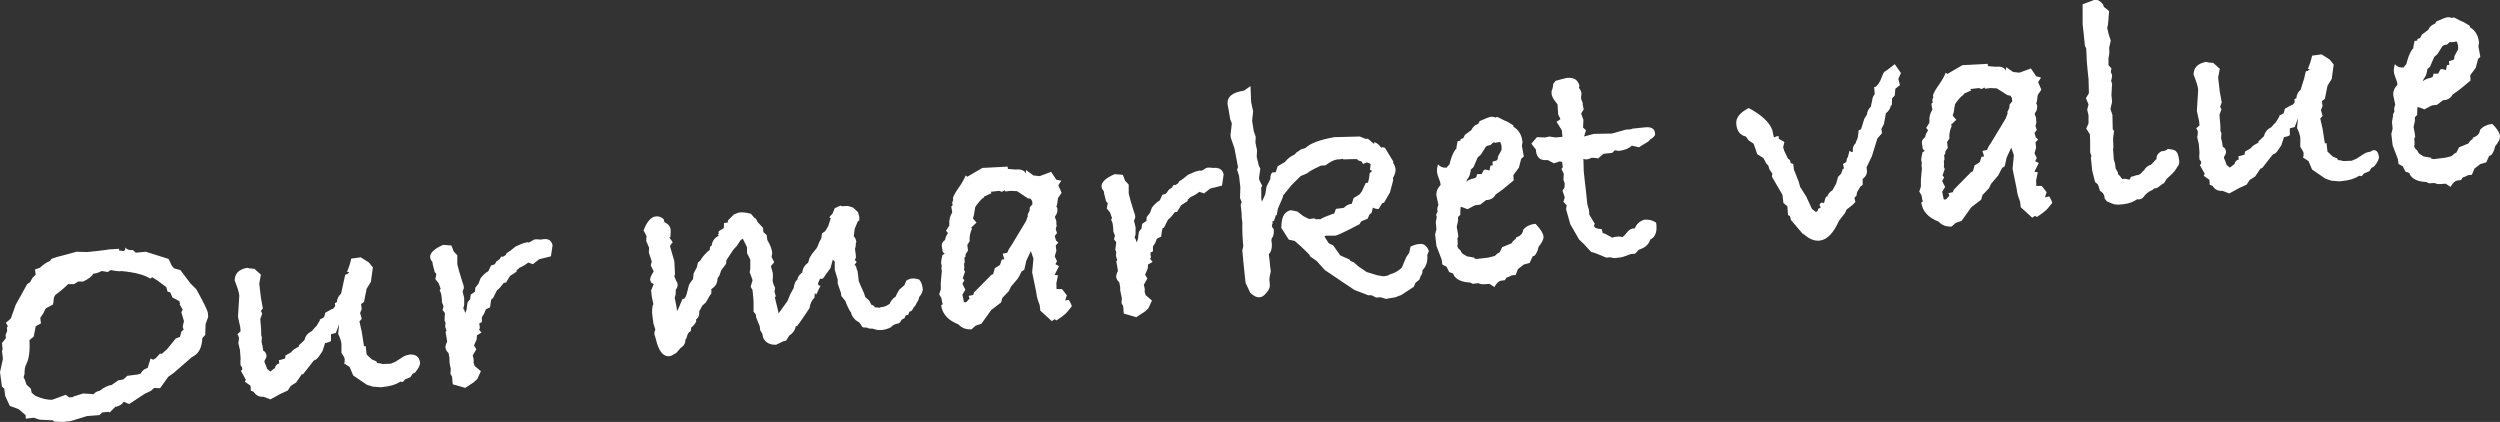
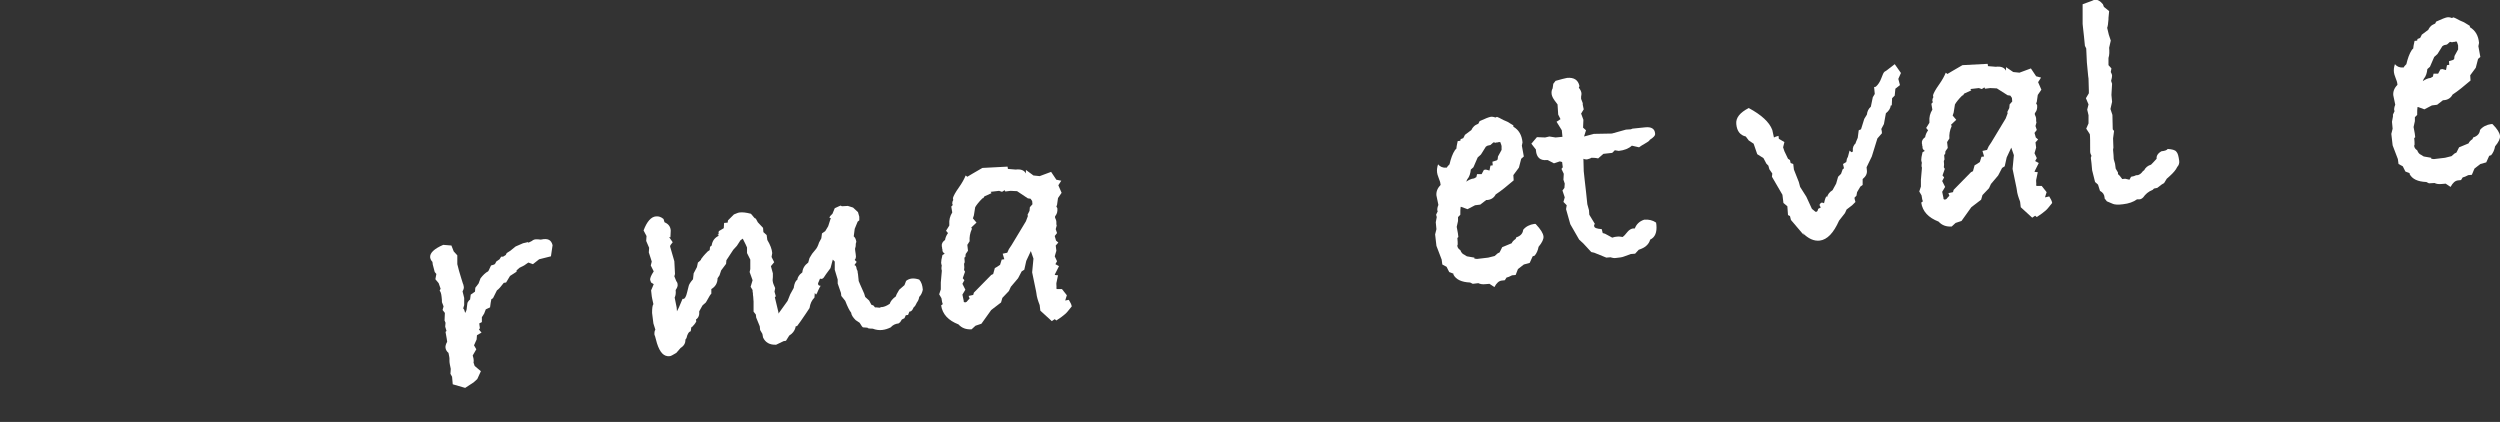
<svg xmlns="http://www.w3.org/2000/svg" version="1.1" id="レイヤー_1" x="0px" y="0px" viewBox="0 0 763.7 128.9" style="enable-background:new 0 0 763.7 128.9;" xml:space="preserve">
  <rect x="0" y="0" width="763.7" height="128.9" fill="#333333" stroke="none" />
  <style type="text/css">
	.st0{fill:#FFFFFF;}
</style>
  <g>
-     <path class="st0" d="M63.6,96.8L62.8,99l-0.1,3.3l-0.9,1c-0.1,2.7-1,4.5-2.5,5.4l-0.7,0.4l-5.5,4.8l-1.7,1.2l-2.5,3.5l-1.8-0.1   l-1,0.9l-1.9,0.9l-4.7,3.1c-0.4-0.1-1-0.3-1.7-0.7c-0.4,0.7-1.1,1.2-2.1,1.5l-0.4,0l-1.8,1.8l-0.4-0.2l-1.9,0.2l-0.8,0.8l-3.8,0.3   l-4.9,1.5l-0.6,0.1c-0.5,0-1,0.1-1.7,0.2l-2.8-0.1l-0.5-0.4l-4-0.2l-1.8-0.6l-2.4,0.3l-0.1-1.1l-2.1-1.8L3,124l-1.4-3l-0.3-2.3   l-0.7-0.6L0,113.7l0.9-4.1l-0.3-2.4l0.2-0.5l-0.2-1.9l1.2-1.5l-0.1-1l0.5-1.2l-0.1-1l0.3-0.5l-0.6-1l1.5-1.3l1.5-4.2l3.5-6.3   l0.9-0.6c0.2-0.4,0.4-0.8,0.8-1.4l0.9-0.9l-0.2-1.6l1.5-0.5c0.9-0.9,1.9-1.6,3.1-2.1l0.4-0.6c0.6-0.3,2.3-0.8,5.1-1.5l2.6-0.7   l3.2,0.1l1.9-0.2l2.7-0.3l0.6-0.1l0.3,0l0.5-0.1l0.6-0.1l3.2-0.2l-0.1,0.5l1.5,0.2c0.4-0.2,0.5-0.6,0.5-1.1   c0.4,0.6,1.2,0.9,2.3,0.8l0.9,0.8l3-0.3l7,2.2l1,2.1l0.7,0.8l1.9,0.5l3.1,4.1l1.8,1.8c2.2,4,3.4,6.4,3.5,7.2L63.6,96.8z M56.2,98.1   l-0.8-2.7l0.4-0.8l-0.9-1.6c0.1-0.1,0.1-0.3,0-0.6c0-0.2-0.1-0.4-0.3-0.5l-1.9-1L52,89.3l-0.8-0.2l-0.4-1.4l-2.7-2l-1.6-1l-0.6,0.4   c-1.7-1.1-4.6-1.9-8.8-2.3c-0.5,0.1-0.9,0.1-1,0l-0.5,0l-1.8-0.3l-0.9,0.6c-1-0.2-1.6-0.3-1.8-0.3c-0.1,0-0.3,0.1-0.7,0.3   c-0.4,0.2-0.8,0.3-1.1,0.4c-0.3,0-0.6,0.1-0.8,0.1c-0.4,0.8-1.4,1.6-3.1,2.4L23.9,86l-1.3,0.8l-1.8,0c-1.1,1.1-2.4,2.2-3.9,3.3   l-0.4,0.7l-0.3,2.2l-2.2,1.2l-0.3,0.5c-0.3,0.8-0.8,1.6-1.4,2.4l0.2,1.7l-1.3,0.7l-0.3,0.2l-0.6,3.1L9,103.9   c0.2,3.4-0.2,5.8-0.9,7.2c-0.5,0.8-0.6,1.8-0.6,3.1l-0.3,1.1l0.4,0.7l0.5,1.5l1.3,1.2l0.3,1.3l1.1,0.9c2,0.9,3.7,1.3,5.2,1.2   l4.1-1.5l1,0.8l1.2-0.1l0.2-0.2l2.9-0.9l3.2,0.2c0.5-0.6,1.1-0.9,1.8-1c1.4-1.1,2.7-1.7,3.7-1.8l2-1.4l1.6-0.3l1.2-1.1l3.1-0.4   c0.3-0.1,0.6-0.2,0.9-0.2l0.2-0.3c0.4-0.7,1-1.2,2-1.5l0.9-2.9l0.8,0.4l0.8-0.5l1.3-1.4l0.5,0.1l1.6-1.4l2.7-3.3l1.3-0.5l0.4-1.6   l0.7-0.6l-0.3-0.9L56.2,98.1z" />
-     <path class="st0" d="M128.3,110.7c0.1,0.8-0.4,1.8-1.5,3.1l-0.8,0.4l-0.6,1l-1.7,0.7c-0.3,0.5-0.6,0.8-0.9,0.8   c-0.1,0-0.1,0-0.2-0.1c-0.1,0-0.2,0-0.3,0c-1.4,0.9-3.1,1.4-5.2,1.6l-0.8,0.1l-2.5-0.2l-1.8-0.6l-4.1-2.8l-1.1-2.6l-1.7-1.1   c0.2-0.3,0.2-0.7,0.2-1.3c0-0.4-0.4-1-1-1.9l0-2.4l0-0.4c-0.1-0.8-0.4-1.8-1-3l0.3-3l-1,2.7l-1.5,0.4l0,2.1   c-0.5,0.3-1.1,0.5-1.8,0.6l-0.8,2.5l-1.1,1.6c-0.5,0.7-0.9,1-1.3,1.1l-0.3,0.2l-3.2,4.1l-0.4,0l-1.7,2.5l-1.7,1.1l-0.9,1.4l-2.2,1   l-3.1,1.7l-2.1-0.8c-1.3,0.1-2.3-0.4-3-1.5l-0.9-0.4c0-0.2,0-0.5,0-0.8c0-0.3-0.1-0.6-0.1-0.7l-1.7-1.2l0.3-0.6l-1.5-2.7l0.4-0.4   l0-0.2c0-0.1,0-0.3-0.1-0.6c-0.2-0.2-0.3-0.3-0.4-0.5c-0.1-0.7-0.1-1.4,0-2.1l-0.2-2.6l-0.5-2.1c0.1-0.6,0.2-1,0.2-1.4   c0-0.5-0.2-0.9-0.5-1.3l1-0.9l-0.1-1.2l-0.7-3.2l0.4-6.5c-0.1-1.1-0.6-2.6-1.4-4.6c0-2.1,1.2-3.4,3.8-3.9l0.8,0.2l1.4,0.1l2,1.8   l-0.5,2.7l0.5,4.3l0.6,3.3L79.7,95l0.4,0.8l-0.6,1.7l0.1,1l0,0.3c0,0.2,0.1,0.5,0.1,0.9c0.1,0.9,0.1,1.8,0.1,2.7L80,103l-0.1,1.5   l0.3,1.2l0.2,1.4c0.6,0.3,0.9,0.8,1,1.4c0.1,0.5-0.2,1.1-0.6,1.7l0,0.4c0.5,1.1,0.7,1.8,0.8,2.1l1,0.8c0.4-0.3,0.8-0.7,1.4-1.1   c0.1-0.7,0.6-1.2,1.3-1.4l-0.1-1c0.4,0,1-0.2,1.9-0.5l0.1-0.9l1.6-0.9l0.3-0.3c0.4-0.5,1.1-1,2.2-1.5l0-0.4l1.7-1.6   c0.3-1.3,1.1-2.2,2.2-2.7c0.7-0.8,1.1-1.3,1.4-1.5l1.1-1.8l0-0.3l0.4-0.2l0.9-0.5l0.4-1.4l2-1.1l0.4-0.1l0.6-0.8l-0.1-0.9l0.6-0.3   c0.1-1.1,0.5-1.9,1.3-2.6L105,86l0.4-1.8l0.2-0.4l0.4,0l0.7-0.6L106,83c0.6-1.3,1-2.6,1.3-4l2.9-0.4l2.5,1.6l1.2,1.5l-0.6,4.4   l-1.3,2.1l-0.8,4l-0.9,0.7l0.2,1.5l-0.5,1.2l0.5,1.8l-0.7,0.8l0.7,3.1l0.7,4.5l0.5-0.1l0.3,2.6l1.6,1.5l1.4,0.6l0.2,0.5   c0.5,0,1.1,0.1,1.7,0.3l2.5-0.1l1.4-0.6l2.5-1.6c0.5-0.3,1.2-0.5,1.9-0.6C127,108.2,128.1,109,128.3,110.7z" />
    <path class="st0" d="M168.8,74.9l-0.5,3.4l-3.6,0.9l-1.9,1.5l-1.4-0.5l-1.3,0.9l-1.4,0.7l-0.9,0.8l0,0.4l-2,1.3l-1.2,2l-0.7,0.1   c-0.9,1.2-1.6,2-2.1,2.3l-1.2,2.4l-0.5,0.3c-0.1,0.6-0.3,1.4-0.4,2.5l-1.3,0.6l-0.5,1.3l-0.7,1.1l0,1.5l-0.8,0.4l0.2,1.5l-0.3,0.3   c0.2,0.3,0.5,0.7,0.8,1l-1.4,0.8l-0.1,1.3l-0.8,1.8l0.7,1.2l-1.1,1.9c0.2,0.7,0.3,1.1,0.3,1.4c0,0.1,0,0.2,0,0.4   c0,0.2-0.1,0.4,0,0.5l0.3,0.9l1.9,1.6l-1.1,2.4l-1.1,1l-2.6,1.7l-3.8-1.1l-0.2-2.3l-0.5-0.9l0.1-1.5c-0.2-1-0.4-1.8-0.4-2.4   c0-0.2,0-0.5,0-0.8c0-0.3-0.1-0.6-0.1-0.7l-0.2-1c-0.5-0.4-0.8-0.9-0.9-1.5c-0.1-0.5,0.1-1.2,0.5-1.9c0-0.3-0.2-1.3-0.5-3l0.3-0.3   l-0.4-1.3l0.1-1.2l-0.3-0.7l0.1-2.3l-0.7-0.9l0.3-1.1l-0.5-1.3c0-0.4,0-0.9-0.1-1.6c-0.1-1-0.3-1.6-0.6-1.9l0.3-0.6l-0.6-1.7   l-1-1.2l0.3-1.6l-0.5-0.6l-0.6-2.3l-0.1-0.8c-0.4-0.4-0.6-0.8-0.7-1.4c-0.1-1.3,1.2-2.6,4-3.8l2.5,0.2l0.7,1.8l1.1,1.2l0,2.7   c0.3,1.3,0.7,2.7,1.2,4.3l0.5,1.6c0.1,0.1,0.2,0.5,0.3,1.1c0,0.4-0.1,0.8-0.4,1.3l0.5,2l0,2.2l-0.3,1l0.3,0.4l0.3,1   c0.3-0.5,0.5-1,0.5-1.6l0.2-1.5c0.2-0.4,0.4-0.7,0.8-1l0.2-1.5l1.3-0.9l0.1-1.2l1-1.3l0.6-1.6c0.8-1,1.5-1.7,2.3-2.1l0.2-0.3   l0.7-1.5l1-0.3l0.3-0.3l0.3-0.6l1-0.7l0.5-0.8l0.6,0l0.8-0.5l0.3-0.6l1.1-0.7l1.6-1.3l2.3-1c0.9-0.2,1.4-0.3,1.5-0.4l0,0.1   c-0.1,0-0.1,0-0.1,0.1l0.1,0c0.3,0,0.6-0.2,1.2-0.5c0.3-0.3,0.8-0.5,1.3-0.5c0.3,0,0.7,0,1.4,0.1C167.4,72.7,168.4,73.3,168.8,74.9   z" />
    <path class="st0" d="M281.9,88.5c-0.2,1-0.6,1.7-1.1,2.2c-0.1,0.8-0.4,1.3-0.7,1.7c-0.3,0.7-0.6,1.2-1,1.5l-0.3,0.6   c-0.2,0.4-0.6,0.7-1,0.7l-0.4,1l-0.7,0.1l-0.4,0.9l-0.8,0.4l-0.5,0.8l-0.5,0.4c-1,0.1-1.8,0.5-2.4,1.2c-0.8,0.4-1.7,0.7-2.6,0.8   c-0.9,0.1-1.9,0-2.9-0.4c-1.1,0-1.6-0.1-1.6-0.3l-1.4-0.1l-0.3-0.3l-0.7-1.1l-1.2-0.8c-0.8-0.8-1.3-1.5-1.4-2.3   c-0.5-0.6-1.1-1.8-1.8-3.6l-1.2-1.5l-0.1-0.9l-1-2.9l0-1.2l-0.9-3l0-2.5l-0.6-0.6l-0.7,2.6c-1.1,1.5-1.8,2.4-2,2.8   c-0.2,0.3-0.5,0.5-0.8,0.5c-0.1,0-0.2,0-0.4-0.1l-0.5,1.2c-0.1,0.1-0.1,0.2-0.1,0.4c0,0.4,0.3,0.6,0.8,0.6   c-0.1,0.1-0.4,0.6-0.8,1.5c-0.2,0.6-0.4,0.9-0.6,1.2l-0.4-0.5l-0.1,1.4c-0.8,0.8-1.3,1.8-1.5,3.2c-0.6,0.9-1.5,2.3-2.7,4l-1.1,1.5   c-0.3,0-0.5,0.1-0.5,0.3l0,0.2c-0.3,1-0.9,1.8-1.9,2.4l-1,1.6l-0.7,0.1l-2.3,1.1c-2,0.1-3.3-0.7-4-2.2l-0.2-1.1l-0.7-1.2l-0.1-1.1   L231,97l-0.1-0.9l-0.7-0.9l0-3.1c0-0.3-0.1-0.8-0.1-1.4c-0.1-0.5-0.1-0.9-0.1-1.1l-0.1-0.6l0-0.4l-0.6-1l0.6-2   c-0.2-0.5-0.5-1.4-0.9-2.5l0.2-0.9l0-2.9l-1-2l0-1.7l-0.4-0.9c-0.1-0.2-0.4-0.8-0.9-1.8l-0.7,0.5l-1.1,1.7l-1.1,1.2l-2.1,3.2   l-0.1,1.1l-1.5,2l-0.5,1.5l-0.6,0.9c0,1.5-0.7,2.6-1.9,3.3l0,1.4c-0.4,0.4-0.7,1-1.1,1.7c-0.4,0.7-0.6,1.1-0.8,1.2   c-0.2,0.1-0.4,0.4-0.8,0.7l-1,1.8c0.1,1.1-0.2,2-1,2.5l0.1,0.6c-0.3,0.6-0.8,1.2-1.4,1.8l-0.1-0.2l-0.2,1.4c-0.5,0.1-1,0.7-1.3,2.1   l-0.3,0.4c0,1.1-0.4,1.9-1.5,2.6l-1.3,1.5c-1,0.6-1.7,1-2,1c-1.8,0.2-3-1.1-3.9-3.9l-0.6-2.2c-0.1-0.1-0.1-0.3-0.2-0.6   c0-0.5,0-0.9,0.3-1.4l-0.6-1.9l-0.2-1.6l-0.2-1.6c0-1.4,0.1-2.3,0.4-2.7c-0.3-1.4-0.5-2.2-0.5-2.4l-0.2-1.8   c0.2-0.5,0.5-1.1,0.8-1.9l-0.8-0.5c-0.2-0.5-0.3-0.8-0.3-0.9c0-0.5,0.3-1.3,1.1-2.5l-0.9-1.8l0.3-1.2l-0.9-2.8l0.1-1.4l-0.9-2.1   l0.1-1.5l-0.9-1.7c1-2.7,2.3-4.2,3.8-4.3c0.8-0.1,1.6,0.2,2.3,0.8l0.3,1c1.2,0.5,1.8,1.3,1.9,2.5c0-0.2,0,0.5-0.1,2.1l-0.4-0.1   l1.1,1.6l-0.7,0.9l-0.1,0.4l1.3,4.5l0.2,3.9l-0.2,0.7l0.6,1.5c0.2,0.2,0.4,0.6,0.4,1c0.1,0.5-0.2,1.1-0.6,1.7   c0.1,0.9,0,1.7-0.3,2.3l0.6,3l0.1,1.2l0.1-0.2l0.5-1l1.1-2.6l0.3,0c0.4,0,0.8-0.7,1.1-2l0.5-2c0.1-0.4,0.5-1.1,1.3-2l0.2-1.8l1-1.9   l0.3-1.4c0.3-0.2,0.6-0.5,0.9-0.8l0.1-0.3c0.2-0.3,0.8-1.1,2-2.3l0.6-0.4l0.1-1l0.5-0.4c0.2-1.4,0.9-2.4,2.2-3l-0.4-0.3l0.4-0.2   c-0.1-0.1-0.1-0.2-0.1-0.3c0-0.1,0-0.3,0.1-0.6l1.5-0.9l0.1-1.6l1.1-0.1c0-0.1,0-0.3,0.1-0.7l1.8-1.8c0.9-0.4,1.5-0.6,1.8-0.6   c0.8-0.1,1.9,0,3.4,0.4l1.1,1.3l0.4,0.2l0.6,1.1l1.6,1.7l0.1,1.3l1,0.9l0.2,1.5c0.9,1.5,1.4,2.8,1.5,4l-0.2,1.2l0.8,1.6l-1,1.2   l0.6,2.2l0,0.6l0,0.5c-0.1,0.7-0.1,1.2,0,1.5c0,0.3,0.3,1,0.7,1.9l-0.2,1.1l0.4,1.4l-0.3,0.3c0.2,0.9,0.6,2.5,1.1,4.6l0,0.4   l2.8-3.9l0.8-2c0.2-0.4,0.6-1.1,1.1-2l0-0.2c0.2-1.1,0.5-1.9,1.1-2.3c0-0.4,0.2-0.9,0.8-1.6l0.7-0.6c0.1-1.2,0.7-2.2,1.8-3l0.4-1.4   l0.8-1.3l0.9-1.1c0.5-0.5,0.9-1.3,1.2-2.3l0.7-1.3l0.2-1.5l1-0.7l0.9-1.5l0.8-2.5c-0.3,0-0.4,0-0.4-0.2l0.2-0.4l0.7-0.7l0.7-1.7   c1.1-0.5,1.7-0.8,1.8-0.8l0.4,0.2l1.8-0.1l1.6,0.5l1.5,1.4l0.4,1.4l0,1.1l-0.5,0.4l-0.9,2.2l-0.3,2.3c0.4,0.3,0.7,0.9,0.8,1.7   c-0.2,0.4-0.2,0.8-0.2,1.3l-0.2,0.8c0,0.3,0.1,0.9,0.2,1.6c0.1,0.6,0.1,1,0,1.3l-0.3,0.5l0.6,0.6l-0.7,1c0.4,0,0.6,0.4,0.7,1.2   c0.2,0.4,0.3,0.6,0.3,0.8c0,0.2,0,0.4,0.1,0.7c0.1,0.7,0.1,1.3,0.2,1.9l0,0.2c0,0.1,0.6,1.4,1.7,3.9l0.3,1l1.2,1.1l0.7,1.3l0.6,0.2   l0.5,0.6l0.5,0l0.9,0.1l0.5-0.2l0.3,0c0.7-0.1,1.4-0.4,2.3-1c0.2-0.7,0.8-1.5,1.9-2.3c0-0.3,0.4-1,1-2l1.6-1.4l0.5-1.3   c0.5-0.4,1-0.6,1.6-0.7c0.7-0.1,1.5,0,2.4,0.3C281.5,86.2,281.8,87.2,281.9,88.5z" />
    <path class="st0" d="M324.2,55.2l-0.9,1.4l1,2.3l-1.1,1.6l-0.3,2.1l-0.2,0.5l0.3,0.5c0.1,0.9-0.1,1.7-0.5,2.2l-0.2,0.3l0,0.4   c0.2,0.4,0.4,0.9,0.4,1.3c0,0.3,0,0.6,0,0.7l0.1,0.4l-0.3,1.1l0.4,1.2l-0.7,0.9l0.4,1.4l0.7,0.6l-0.8,0.9l0.2,1.6l-0.5,1.7l0.7,1.5   l-0.5,0.9l1.1,0.6l-1.2,2.4l-0.1,0.3l1,0.1l-0.5,2.4l0,0.4c0,0.5,0.1,0.8,0,1.1l0.1,0.3l1.6,0l1.5,1.9l-0.5,1.6l1.1-0.2   c0.5,0.8,0.8,1.4,0.9,2l-1.3,1.6c-0.4,0.5-1,1-1.8,1.6l-1.6,1.1l-0.5-0.4l-0.9,0.6l-3.5-3.2l-0.2-1.7c-0.5-1.3-0.9-2.5-1-3.6   l-0.1-0.6l-1.2-5.8l0.4-4.2l-0.8-2.3l-1.4,3l-0.6,2.7l-0.8,0.5L311,85l-2.2,2.6l-0.6,1.3l-2,2.1l-0.4,1.4l-3,2.3l-3,4.2l-1.8,0.6   l-1.2,1.1c-1.7,0.1-3-0.4-4-1.5c-3.1-1.2-4.9-3.1-5.3-5.8l0.5-0.4l-0.2-0.6l-0.2-1.2l-0.7-1.2l0.5-1.5l0-2.1l0.3-3.4   c0-0.1,0-0.2,0-0.4c-0.1-0.1-0.1-0.3-0.1-0.4c0-0.3,0-0.6,0.1-1c-0.1-0.1-0.1-0.4-0.2-0.8c0-0.5,0.1-1.2,0.4-2.4l0.7-0.4   c-0.4-0.3-0.7-0.6-0.7-1c0-0.3,0-0.5-0.1-0.6c0-0.2,0-0.4-0.1-0.7c-0.1-0.8,0.3-1.4,1-1.9c0.1-0.7,0.4-1.4,0.9-2.1l-0.6-0.7l1-1.6   l0-0.4c-0.1-1.3,0.2-2.5,0.9-3.6l-0.3-1.8l0.4-0.4c0-0.1,0-0.2,0-0.3c-0.1-0.1-0.1-0.2-0.1-0.3c0-0.4,0.1-0.7,0.3-1l-0.1-0.6   c0.2-0.7,0.8-1.8,1.8-3.2c1-1.4,1.7-2.7,2.1-3.7l0.5,0.4l1-0.6l0.5-0.3l3.1-1.8l7.7-0.4l0.1,0.7l2.4,0.2c1.5-0.2,2.6,0.2,3.1,1.2   c0-0.2,0-0.4,0-0.7c0-0.2,0-0.3,0-0.4l2.3,1.7l1.9,0.2l3.5-1.3l1.6,2.4L324.2,55.2z M315.3,61.4l-0.5-0.7l-0.8-0.1l-3.3-2.2l-2-0.1   l-1.6,0.2l-0.2-0.4l-0.8,0.5l-0.9-0.3l-2.6,0.3l0.3,0.4l-2.2,1l-0.3,0.5l-0.3,0.1c-1.1,1.1-1.8,2-2.2,2.7l-0.4,2.5l-0.3,0.9   l1.1,1.3l-1.6,1.5l0.2,0.4c-0.6,1.3-0.8,2.6-0.7,3.8l-0.7,1.1l0.2,1.8l-0.7,1l-0.1,0.9l-0.3,0.2l0.1,1.4l-0.2,0.5   c0.1,0.8,0.1,1.4,0,1.9l0.3,0.5l-0.7,2l0.5,0.6l-0.6,1.1l0.9,1.8l-0.9,1.5l0.4,1.9l0,0.3l0.4,0.2l0.5-0.2c0.3-0.4,0.6-0.7,0.9-1   l-0.3-0.8l1.4-0.3l0.2-0.7l5.3-5.4l0.6-0.3l0.5-1.8c0.4-0.2,0.9-0.5,1.6-1l0.5-1.6l0.8-0.1l-0.5-1.7l1.4-0.3   c0.1-0.3,0.3-0.6,0.5-1.1c0.3-0.4,0.5-0.8,0.8-1.2l4.4-7.3l0.6-1.6l-0.1-0.4l0.6-1.2l0.1-1.1l0.8-0.9L315.3,61.4z" />
-     <path class="st0" d="M373.8,53.3l-0.5,3.4l-3.6,0.9l-1.9,1.5l-1.4-0.5l-1.3,0.9l-1.4,0.7l-0.9,0.8l0,0.4l-2,1.3l-1.2,2l-0.7,0.1   c-0.9,1.2-1.6,2-2.1,2.3l-1.2,2.4l-0.5,0.3c-0.1,0.6-0.3,1.4-0.4,2.5l-1.3,0.6l-0.5,1.3l-0.7,1.1l0,1.5l-0.8,0.4l0.2,1.5l-0.3,0.3   c0.2,0.3,0.5,0.7,0.8,1l-1.4,0.8l-0.1,1.3l-0.8,1.8l0.7,1.2l-1.1,1.9c0.2,0.7,0.3,1.1,0.3,1.4c0,0.1,0,0.2,0,0.4   c0,0.2-0.1,0.4,0,0.5l0.3,0.9l1.9,1.6l-1.1,2.4l-1.1,1l-2.6,1.7l-3.8-1.1l-0.2-2.3l-0.5-0.9l0.1-1.5c-0.2-1-0.4-1.8-0.5-2.4   c0-0.2,0-0.5,0-0.8c0-0.3-0.1-0.6-0.1-0.7l-0.2-1c-0.5-0.4-0.8-0.9-0.9-1.5c-0.1-0.5,0.1-1.2,0.5-1.9c0-0.3-0.2-1.3-0.5-3l0.3-0.3   l-0.4-1.3l0.1-1.2l-0.3-0.7L341,74l-0.7-0.9l0.3-1.1l-0.5-1.3c0-0.4,0-0.9-0.1-1.6c-0.1-1-0.3-1.6-0.6-1.9l0.3-0.6l-0.6-1.7l-1-1.2   l0.3-1.6l-0.5-0.6l-0.6-2.3l-0.1-0.8c-0.4-0.4-0.6-0.8-0.7-1.4c-0.1-1.3,1.2-2.6,4-3.8l2.5,0.2l0.7,1.8l1.1,1.2l0,2.7   c0.3,1.3,0.7,2.7,1.2,4.3l0.5,1.6c0.1,0.1,0.2,0.5,0.3,1.1c0,0.4-0.1,0.8-0.4,1.3l0.5,2l0,2.2l-0.3,1l0.3,0.4l0.3,1   c0.3-0.5,0.5-1,0.5-1.6l0.2-1.5c0.2-0.4,0.4-0.7,0.8-1l0.2-1.5l1.3-0.9l0.1-1.2l1-1.3l0.6-1.6c0.8-1,1.5-1.7,2.3-2.1l0.2-0.3   l0.7-1.5l1-0.3l0.3-0.3L357,58l1-0.7l0.5-0.8l0.6,0l0.8-0.5l0.3-0.6l1.1-0.7l1.6-1.3l2.3-1c0.9-0.2,1.4-0.3,1.5-0.4l0,0.1   c-0.1,0-0.1,0-0.1,0.1l0.1,0c0.3,0,0.6-0.2,1.2-0.5c0.3-0.3,0.8-0.5,1.3-0.5c0.3,0,0.7,0,1.4,0.1C372.4,51.1,373.5,51.8,373.8,53.3   z" />
-     <path class="st0" d="M436.5,76.7l-0.5,1.2c0.2,1.9-0.3,3.5-1.5,4.7c0.1,0.7-0.1,1.2-0.5,1.7l-0.4,1.1l-1.2,1l-0.5,1.2l-3.8,2.5   l-1.8,0.7l-2.9,0.5l-1.7-0.5l-1.3,0.1l-1.4-0.7l-1,0l-4.2-1.6l-3.9-2.6c-1.2-0.8-2.9-2-5.2-3.5l-2.5-2.8l-1.9-1.3l-0.4-0.7l-1-1   c-1-1-2.1-2-3.4-3.1l-1.8-0.4l-2.3-3.6l0.1-1.5c0.2-2.2,1.1-3.5,2.8-3.9l2,0.4l1.8,1.4l1.8,0.9l1.6-0.2L402,67c0.5-0.1,1-0.1,1.3,0   c0.6-0.4,1.7-0.9,3.4-1.5l0.9-0.3l0.5-1.4l2.4-0.3c0.7-0.7,1.4-1.1,2.2-1.2l0.2,0c0.2-0.5,0.4-1.1,0.6-1.8l1.8-1.1l0.7-0.9l1.2-2.6   l0.7-0.1c0.2-0.7,0.4-1.6,0.5-2.9l0.8-0.7l-0.7-0.3l0.2-1.7c-0.2-0.3-0.5-0.4-1.2-0.6l-1.1,0.5l-0.5-0.8l-1-0.3l-0.3-0.4   c-1,0-2.5,0-4.3,0.1l0-0.2l-0.6,0.1c-0.5,0.1-0.9,0.1-1.2,0.1c-0.9,0.1-2.1,0.7-3.6,1.8l-1.4,0.1c-2.4,1.1-3.8,1.9-4.1,2.3   l-2.1,0.9l-2.8,2.8l-2.6,3.2l0,0.4l-1.5,3.5l-0.4,2l-0.4,0.2l0,0.4c-0.2,0.4-0.3,0.8-0.4,1.1l-0.6,0.4l0.2,0.3l-0.2,0.5   c-0.1,0.1-0.1,0.3,0,0.5c0,0.3,0.2,0.6,0.5,0.9c0.1,1.4-0.1,2.3-0.6,2.8c-0.1,0.3-0.1,0.6-0.1,0.8c0,0.2,0,0.4,0.1,0.5   c0.1,1.1,0,2.1-0.4,2.9c-0.3,0.4-0.5,0.6-0.5,0.8l0.2,1.5l0.2,2l0.2,1.6c-0.3,1.2-0.5,2.2-0.4,3c0.1,0.7,0.1,1,0.1,1.1   c0.1,0.7-0.2,1.5-1,2.4c-0.7,0.9-1.4,1.4-2.1,1.4c-0.9,0.1-1.9-0.4-2.9-1.4l-1.4-3l-0.2-1.8l-0.4-3.9l-0.1-1l-0.3-3.2l0.3-1.3   l-0.1-1.1c-0.1-1.3-0.2-2.7-0.2-4c0-1.4,0-2.1,0-2.2l-0.2-1.7l0-0.9l-0.3-2.8l0.3-0.8l-0.5-1.2l0.1-3.3l-0.4-3.5l-0.6-1.9l0.3-0.8   l-0.1-0.4l-1-5.3l-1.1-3.2l-0.1-0.9l0.4-3.5l-0.5-1.3l-0.4-2.4c-0.3-1.6-0.4-2.3-0.4-2.1c-0.2-2.3,1.4-3.7,5-4.2l2-1.4l0.2,4.9   l0.6,2.8l-0.3,2.9l0.5,3.2l0.6,1.7l-0.1,1.7l0.5,2.4l-0.1,2l0.5,2.1l0.1,0.5l0.5,1l-0.4,2.9l0.1,0.6l0.9,1.8   c-0.3,0.2-0.4,0.7-0.3,1.5l0,2.4l0.2,0.9l1-2.2l0.4-2.4l1.2-2.4c-0.1-0.7,0.1-1.3,0.5-1.9l1.1-0.1l0.6-1.8l2.2-1.3   c0.8-1,1.8-1.8,3-2.3l0.5-0.6l1.5-1l1.3-0.4c1.3-1.3,4.2-2.5,8.8-3.3l7.8-0.2l1.7,0.7l0.8,0l1.9,1.6l0-0.6c0.9,0.3,1.6,0.9,2.1,1.7   c0.3-0.1,0.5-0.1,0.4-0.1c0.3,0,0.5,0,0.8,0.2l2.5,4.1l0,0.5c0.4,0.6,0.6,1.2,0.7,1.7c0.1,0.9-0.2,1.9-0.8,2.9l0.1,0.6l-1,3.8   l-1.8,3.1l-0.6,0.2l-1,1.7c-0.7,0.1-1.3-0.1-1.8-0.4L419,65l-0.7,0.6l-0.5,1.2l-1.7,0.7c-0.3,0.1-0.5,0.4-0.8,1   c-4.4,2.3-6.8,3.4-7.4,3.5c-0.2,0-0.6,0-1.2,0c-0.6,0-1.1,0-1.5,0c-0.3,0-0.5,0.1-0.6,0.2c0.1,0.2,0.5,0.9,1.3,2.1l1.4,0.7l2.1,3   l2.9,1.3l0.2,0.4l1,0.4l1.5,1.3l2.5,1.7l3.3,1l1.8,0.3l1.3-0.2l0.7-0.4c1.3-0.3,2.5-1,3.6-2l1.4-3.3l0.9-1.3l0.4-1.9   c1-0.4,1.7-0.7,2.3-0.7C434.8,74.2,435.9,75,436.5,76.7z" />
    <path class="st0" d="M471.5,72.2c0.1,0.8-0.4,1.9-1.5,3.2c-0.2,1.1-0.6,2-1.2,2.7l-0.6,0.2l-0.9,2l-1.8,0.5l-1.8,1.4L463,84   l-1.1,0.1c-0.7,0.4-1.3,0.6-1.7,0.7l-0.5,0.8c-0.2,0-0.5,0.1-0.9,0.1c-0.9,0.1-1.6,0.7-2.3,2l-1.5-1c-0.3,0-0.7,0.1-1.2,0.1   c-0.9,0.1-1.6,0-2.2-0.3l-1.7,0.2l-0.8-0.4c-2.6-0.1-4.3-0.9-5.1-2.4l0-0.3l-1.3-0.5l-0.8-1.6l-1.3-0.7l-0.2-1.5l-1.6-4.2l-0.4-3.5   l0.4-1.6l-0.2-2.1l0.3-1.6l-0.2-0.7l0.6-1.3l-0.2,0.2c-0.1-0.6,0-1.2,0.3-1.9l-0.1-0.5l-0.5-2.4c-0.1-1.1,0.3-2.2,1.2-3.1   c0.1-0.1,0.1-0.3,0-0.6c0-0.3-0.2-0.8-0.5-1.6c-0.3-0.8-0.5-1.4-0.5-1.7c-0.1-0.8,0-1.6,0.3-2.5c0.6,0.7,1.4,1.1,2.4,1l0.3,0   c0.1-0.3,0.4-0.6,0.8-1c0.4-1.7,0.9-3.2,1.7-4.4l0.4-0.4c0-0.3,0.1-1,0.4-2.3l0.8-0.1l0.1-0.5l0.8-0.3c0.3-0.6,0.5-0.9,0.5-1   c0.1-0.1,0.8-0.6,2-1.5c0.2-0.5,0.6-1,1.1-1.4c0.3-0.2,0.6-0.3,1-0.5L452,37c1.7-0.8,2.8-1.2,3.3-1.3c0.5-0.1,1,0,1.5,0.2l0.5-0.2   l0.7,0.3c0.9,0.5,1.7,0.9,2.5,1.2l1.8,1.1l0,0.4c1.7,1,2.6,2.6,2.8,4.8l-0.2,1l0.6,3.3l-0.8,0.7l-0.7,2.7l-1.7,2.3l0.1,1.6   c-2,1.7-3.8,3.2-5.5,4.3c-0.5,1-1.4,1.6-2.6,1.7l-0.3,0l-1.8,1.4l-1.6,0.2l-2.3,1.2l-1.9-0.7l-0.2,0c-0.1,0.5-0.1,1.4-0.1,2.4   l-0.7,0.7l0,1.2l-0.4,1.8c0.3,1.6,0.5,2.6,0.5,3.1l-0.3,0.3c0.1,0.9,0.1,1.5,0.1,1.9c0,0.1,0,0.2-0.1,0.3c0,0.1,0,0.2,0,0.3   c0.1,0.5,0.4,0.9,0.9,1.2c0.3,0.8,0.7,1.2,1.2,1.4l0.8,0.5l2.3,0.4l0,0.3l0.8,0.1l3.4-0.4l2-0.5l0.9-0.8l0.6-0.3l0.8-1.6l0.5-0.2   l2.4-1c0.2-0.5,0.6-0.9,1.2-1.3l0.2-0.5c1.3-0.4,2-1.2,2.1-2.3c0.8-1,2-1.6,3.4-1.8l0.4,0C470.7,70.1,471.4,71.3,471.5,72.2z    M458.7,44.6c0-0.2-0.2-0.6-0.4-1.2l-0.5,0l-0.2,0.1c-0.1,0-0.2,0-0.4,0c-0.1,0.1-0.3,0.1-0.4,0.1c-0.1,0-0.2,0-0.3-0.1   c-0.1,0-0.2,0-0.3,0l-0.9,0.8l-0.9,0.2l-0.5,0.3l-1.5,2.4l-1,0.9l-1.3,3l-0.8,0.7c-0.1,1.1-0.4,2.2-1.1,3l-0.3,0.7   c0.7-0.5,1.5-0.9,2.4-1l0.7-0.4l0.2-0.9l1.4,0l0.7-1.3l0.6-0.1l1.1,0.3l0.3-1.5l0.7-0.1l-0.1-1.1l1.3-0.4l0.3-0.3l0.1-0.9l1.1-2   C458.7,45.5,458.7,45,458.7,44.6z" />
    <path class="st0" d="M505.6,40.8c0.1,0.6-0.5,1.2-1.6,1.9c-0.2,0.4-0.7,0.7-1.4,1.1c-0.9,0.5-1.5,0.9-1.9,1.2l-2.2-0.5   c-1,0.9-2.3,1.4-4,1.6l-1.2-0.2l-0.8,0.8l-2.7,0.3l-1.6,1.4c-0.8-0.2-1.5-0.2-2.1-0.2c-0.2,0.2-0.6,0.3-1.3,0.5   c-0.3,0-0.7,0-1.1-0.2l0.1,3.8l0.3,2.8l0.4,3.5l0.4,3.8l0.5,1.8l0.1,1.4l1.7,2.8c-0.2,0.2-0.3,0.5-0.2,0.7c0,0.5,0.8,0.8,2.3,0.9   l0.3,1.2l0.7,0.2l1.3,0.7l0.9,0.5c0.6-0.2,1.1-0.3,1.4-0.3c0.6-0.1,1.2,0,1.8,0.1c0.3-0.2,0.8-0.7,1.5-1.6c0.5-0.6,1.1-0.9,1.6-1   c0.1,0,0.2,0,0.3,0c0.1,0,0.2,0,0.3,0c0.5-1.3,1.4-2.2,2.9-2.7c1.4-0.1,2.6,0.2,3.6,0.9l0.1,0.7c0.2,2.3-0.4,3.8-1.9,4.5   c-0.4,1.5-1.6,2.5-3.5,3.1l-1.1,1.2l-1.3,0.1l-2.2,0.8c-0.5,0.2-1.3,0.3-2.3,0.4c-0.5,0.1-1.1,0-1.7-0.2l-1.3,0.1l-3.7-1.5   l-0.9-0.2l-2.4-2.6l-1.3-1.2l-2.7-4.7l-1.3-4.6l0.2-1.2l-1-1l0.4-1.4l-0.7-2.1l0.6-0.8l0.1-1.3l-0.4-1.2l0.1-1.8l-0.7-1.5l0.4-0.5   l-0.2-1.6l-0.7-0.2l-1.8,0.6l-1.9-1l-0.3,0c-2,0.2-3.1-0.8-3.3-2.9l0-0.3l-1.4-1.8l1.7-2l2.5,0.1l1.3-0.3l1.9,0.3l2.1-0.2l-0.2-2   l-1.6-2.6l1.2-0.8l-0.7-1.4l-0.2-3.1l-0.9-1.2c-0.5-0.7-0.8-1.3-0.9-1.9c-0.1-0.7,0-1.3,0.3-1.8l0.2-1.4l0.7-0.9   c1.8-0.5,2.9-0.8,3.5-0.9c2.1-0.2,3.4,0.6,3.8,2.5l-0.2,0.5c0.5,0.6,0.7,1.1,0.8,1.6c0,0.1,0,0.2,0,0.5l-0.1,0.6l0,0.7l0.5,1.3   l0,0.5l0.3,1.4l-0.8,1.3l0.7,1.9l-0.1,2.4l0.9,0.8l-0.6,1.9l3-0.8l5.5-0.1l4.3-1.2l1.5-0.1l0.5-0.2l3.9-0.4   C504.4,38.7,505.5,39.3,505.6,40.8z" />
    <path class="st0" d="M580.7,22.3l-0.8,1.8l0.5,1.9l-1.4,1.1l-0.2,2.1L578,30l-0.1,2.2l-0.3,0c-0.1,0.9-0.6,1.7-1.5,2.4l-0.6,3.3   l-0.8,1.5c0.1,0.4,0.2,0.8,0.2,1.3l-1.4,1.6l-1.7,5.5l-1.6,3.3l0.1,1c0.1,0.9-0.3,1.8-1.3,2.6l0,1.8l-0.7,0.5l-1,1.7l-0.2,1.1   l-0.6,0.6c0,0.2,0.1,0.6,0.3,1.3l-1,1l-1.7,1.3l-0.5,1.1l-1.8,2.3c-1.7,3.8-3.6,5.8-5.9,6.1c-1.8,0.2-3.5-0.6-5.2-2.3l0.4,0.7   l-4-4.7l-0.3-1.2l-0.6-0.3L546,63l-1.2-1l-0.3-2.5l-3.2-5.5l0.1-1l-0.9-1.3l-0.3-1.1l-0.6-0.6l-0.9-1.7l-1.9-1.2l-1.1-3.2l-1.5-1   l-0.9-1.2c-1.7-0.4-2.7-1.6-2.9-3.8c-0.2-1.9,1.1-3.5,3.8-4.9c3.9,2.1,6.3,4.3,7.2,6.7l0.5,2.3c0.3-0.2,0.7-0.3,1.4-0.5l0.1,0.9   l1.7,1l-0.4,1.6l0.4,1.2l1.1,2.3l0.6,0.4l0.2,0.9l0.8,0.3l0.2,1.7l1.5,3.8l0.4,1.5l1.9,3l1.7,3.7l1.1,0.9l0.2,0   c0.3,0,0.5-0.3,0.6-0.9l0.8-0.4l-0.4-0.8c0.2-0.4,0.4-0.6,0.6-0.7c0.3,0,0.5,0,0.8,0.2c0.3-1.4,0.6-2.1,0.8-2.1   c0.1,0,0.1,0.1,0.1,0.3c0.2-0.8,0.7-1.6,1.7-2.2l1.1-2l0.6-2.1l0.9-0.9l0.5-1.4l0.4-0.3l-0.3-1.3l1-0.6l0.1-0.5   c0-0.3,0.1-0.6,0.4-1.1l0.5-1.9l0.6,0.5l0.4-0.2l0-0.3c-0.1-0.9,0.2-1.6,0.9-2.3l0-0.2l0.6-1.4l0.3-2.3l0.7-0.3l1-3.2l0.8-1.3   c0.1-1,0.5-1.8,1.2-2.4l0.6-2.9l0.6-1l-0.2-2.1l0.5-0.1c0.7-0.6,1.3-1.5,1.7-2.6c0.4-1.1,0.7-1.8,1-2l0.5-0.3l2.6-2L580.7,22.3z" />
    <path class="st0" d="M623.5,23.7l-0.9,1.4l1,2.3l-1.1,1.6l-0.3,2.1l-0.2,0.5l0.3,0.5c0.1,0.9-0.1,1.7-0.5,2.2l-0.2,0.3l0,0.4   c0.2,0.4,0.4,0.9,0.4,1.3c0,0.3,0,0.6,0,0.7l0.1,0.4l-0.3,1.1l0.4,1.2l-0.7,0.9l0.4,1.4l0.7,0.6l-0.8,0.9l0.2,1.6l-0.5,1.7l0.7,1.5   l-0.5,0.9l1.1,0.6l-1.2,2.4l-0.1,0.3l1,0.1l-0.5,2.4l0,0.4c0,0.5,0.1,0.8,0,1.1l0.1,0.3l1.6,0l1.5,1.9l-0.5,1.6L626,60   c0.5,0.8,0.8,1.4,0.9,2l-1.3,1.6c-0.4,0.5-1,1-1.8,1.6l-1.6,1.1l-0.5-0.4l-0.9,0.6l-3.5-3.2l-0.2-1.7c-0.5-1.3-0.9-2.5-1-3.6   l-0.1-0.6l-1.2-5.8l0.4-4.2l-0.8-2.3l-1.4,3l-0.6,2.7l-0.8,0.5l-1.2,2.3l-2.2,2.6l-0.6,1.3l-2,2.1l-0.4,1.4l-3,2.3l-3,4.2l-1.8,0.6   l-1.2,1.1c-1.7,0.1-3-0.4-4-1.5c-3.1-1.2-4.9-3.1-5.3-5.8l0.5-0.4l-0.2-0.6l-0.2-1.2l-0.7-1.2l0.5-1.5l0-2.1l0.3-3.4   c0-0.1,0-0.2,0-0.4c-0.1-0.1-0.1-0.3-0.1-0.4c0-0.3,0-0.6,0.1-1c-0.1-0.1-0.1-0.4-0.2-0.8c0-0.5,0.1-1.2,0.4-2.4l0.7-0.4   c-0.4-0.3-0.7-0.6-0.7-1c0-0.3,0-0.5-0.1-0.6c0-0.2,0-0.4-0.1-0.7c-0.1-0.8,0.3-1.4,1-1.9c0.1-0.7,0.4-1.4,0.9-2.1l-0.6-0.7l1-1.6   l0-0.4c-0.1-1.3,0.2-2.5,0.9-3.6l-0.3-1.8l0.4-0.4c0-0.1,0-0.2,0-0.3c-0.1-0.1-0.1-0.2-0.1-0.3c0-0.4,0.1-0.7,0.3-1l-0.1-0.6   c0.2-0.7,0.8-1.8,1.8-3.2c1-1.4,1.7-2.7,2.1-3.7l0.5,0.4l1-0.6l0.5-0.3l3.1-1.8l7.7-0.4l0.1,0.7l2.4,0.2c1.5-0.2,2.6,0.2,3.1,1.2   c0-0.2,0-0.4,0-0.7c0-0.2,0-0.3,0-0.4L615,22l1.9,0.2l3.5-1.3l1.6,2.4L623.5,23.7z M614.6,29.9l-0.5-0.7l-0.8-0.1L610,27l-2-0.1   l-1.6,0.2l-0.2-0.4l-0.8,0.5l-0.9-0.3l-2.6,0.3l0.3,0.4l-2.2,1l-0.3,0.5l-0.3,0.1c-1.1,1.1-1.8,2-2.2,2.7l-0.4,2.5l-0.3,0.9   l1.1,1.3l-1.6,1.5l0.2,0.4c-0.6,1.3-0.8,2.6-0.7,3.8l-0.7,1.1l0.2,1.8l-0.7,1l-0.1,0.9l-0.3,0.2l0.1,1.4l-0.2,0.5   c0.1,0.8,0.1,1.4,0,1.9l0.3,0.5l-0.7,2l0.5,0.6l-0.6,1.1l0.9,1.8l-0.9,1.5l0.4,1.9l0,0.3l0.4,0.2l0.5-0.2c0.3-0.4,0.6-0.7,0.9-1   l-0.3-0.8l1.4-0.3l0.2-0.7l5.3-5.4l0.6-0.3l0.5-1.8c0.4-0.2,0.9-0.5,1.6-1l0.5-1.6l0.8-0.1l-0.5-1.7l1.4-0.3   c0.1-0.3,0.3-0.6,0.5-1.1c0.3-0.4,0.5-0.8,0.8-1.2l4.4-7.3l0.6-1.6l-0.1-0.4l0.6-1.2l0.1-1.1l0.8-0.9L614.6,29.9z" />
    <path class="st0" d="M665.7,49.1c0.1,0.7-0.1,1.4-0.6,1.9c-0.4,0.9-1.2,1.8-2.3,2.8l-0.9,0.8l-0.8,1.3l-0.8,0.5l-1.3,1l-1,0.2   l-0.4,0.4c-1.3,0.5-2.2,1.3-2.9,2.3c-0.4,0.4-0.8,0.6-1.2,0.6c-0.3,0-0.5,0-0.7,0c-1.1,0.8-2.5,1.3-4.3,1.5c-1.5,0.2-2.5,0.1-3-0.1   l-1.9-0.8l-0.7-0.9l0-0.3c-0.1-0.9-0.5-1.5-1.4-2l-0.6-1.9l-0.9-0.8l-0.9-3.6l-0.2-2.2l-0.2-1.6l0.2-0.6c-0.2-0.4-0.4-0.8-0.4-1.3   c0-2.8,0-4.6-0.1-5.3l-1.1-1.7l0.7-1.6l0-2.5l-0.4-1.7l0.4-1.6l-0.8-1.9l0.9-1.5l0-0.9L638,24l-0.1-0.7l-0.4-4.2l-0.2-4.3l-0.4-0.8   l-0.3-3l-0.3-2.7l-0.1-1l0-6c2.6-0.9,3.8-1.4,3.5-1.4c1-0.1,1.9,0.4,2.7,1.4l0.3,0.8l1.6,1.3l-0.2,2.1l0,0.4   c-0.1,1.3-0.2,2.1-0.4,2.6l0.5,2.1l0.6,1.8l-0.5,2.2c0.1,1.1,0.1,2.2-0.2,3.1c0,0.3,0,0.9,0,1.6l0,0.6l0.9,1l-0.2,1.1   c0.3,0.5,0.4,0.9,0.4,1.1c0,0.4-0.1,0.9-0.3,1.6l0.3,0.9L645,29l0.2,2.1l-0.5,2.2l0.6,1.8l0.1,4.4l0.4,0.5l-0.3,2.3l0.1,2.8   c-0.1,0.4-0.1,0.7-0.1,0.7c0.1,1.1,0.2,2.1,0.2,2.8l0.4,1.4l0.2,1.5l0.7,1.2l0,0.5c0.4,0.3,0.8,0.8,1.3,1.5l0.9-0.1l1.3,0.3   l0.5-0.9l0.9-0.2c0.4-0.2,0.7-0.3,0.9-0.3l0.3,0c0.6-0.2,1.1-0.6,1.5-1.2L655,52c0.4-0.8,1.1-1.4,2.1-1.7c0.3-0.3,0.9-0.9,1.7-1.8   c-0.1-0.9,0.4-1.7,1.5-2.3c1-0.1,1.6-0.3,1.9-0.7c1.3,0.1,2.2,0.3,2.6,0.8C665.3,46.8,665.5,47.7,665.7,49.1z" />
-     <path class="st0" d="M726.7,47.8c0.1,0.8-0.4,1.8-1.5,3.1l-0.8,0.4l-0.6,1l-1.7,0.7c-0.3,0.5-0.6,0.8-0.9,0.8c-0.1,0-0.1,0-0.2-0.1   c-0.1,0-0.2,0-0.3,0c-1.4,0.9-3.1,1.4-5.2,1.6l-0.8,0.1l-2.5-0.2l-1.8-0.6l-4.1-2.8l-1.1-2.6l-1.7-1.1c0.2-0.3,0.2-0.7,0.2-1.3   c0-0.4-0.4-1-1-1.9l0-2.4l0-0.4c-0.1-0.8-0.4-1.8-1-3l0.3-3l-1,2.7l-1.5,0.4l0,2.1c-0.5,0.3-1.1,0.5-1.8,0.6l-0.8,2.5l-1.1,1.6   c-0.5,0.7-0.9,1-1.3,1.1l-0.3,0.2l-3.2,4.1l-0.4,0l-1.7,2.5l-1.7,1.1l-0.9,1.4l-2.2,1l-3.1,1.7l-2.1-0.8c-1.3,0.1-2.3-0.4-3-1.5   l-0.9-0.4c0-0.2,0-0.5,0-0.8c0-0.3-0.1-0.6-0.1-0.7l-1.7-1.2l0.3-0.6l-1.5-2.7l0.4-0.4l0-0.2c0-0.1,0-0.3-0.1-0.6   c-0.2-0.2-0.3-0.3-0.4-0.5c-0.1-0.7-0.1-1.4,0-2.1l-0.2-2.6l-0.5-2.1c0.1-0.6,0.2-1,0.2-1.4c0-0.5-0.2-0.9-0.5-1.3l1-0.9l-0.1-1.2   l-0.7-3.2l0.4-6.5c-0.1-1.1-0.6-2.6-1.4-4.6c0-2.1,1.2-3.4,3.8-3.9l0.8,0.2l1.4,0.1l2,1.8l-0.5,2.7l0.5,4.3l0.6,3.3l-0.5,1.3   l0.4,0.8l-0.6,1.7l0.1,1l0,0.3c0,0.2,0.1,0.5,0.1,0.9c0.1,0.9,0.1,1.8,0.1,2.7l0.3,0.7l-0.1,1.5l0.3,1.2l0.2,1.4   c0.6,0.3,0.9,0.8,1,1.4c0.1,0.5-0.2,1.1-0.6,1.7l0,0.4c0.5,1.1,0.7,1.8,0.8,2.1l1,0.8c0.4-0.3,0.8-0.7,1.4-1.1   c0.1-0.7,0.6-1.2,1.3-1.4l-0.1-1c0.4,0,1-0.2,1.9-0.5l0.1-0.9l1.6-0.9l0.3-0.3c0.4-0.5,1.1-1,2.2-1.5l0-0.4l1.7-1.6   c0.3-1.3,1.1-2.2,2.2-2.7c0.7-0.8,1.1-1.3,1.4-1.5l1.1-1.8l0-0.3l0.4-0.2l0.9-0.5l0.4-1.4l2-1.1l0.4-0.1l0.6-0.8l-0.1-0.9l0.6-0.3   c0.1-1.1,0.5-1.9,1.3-2.6l1.1-3.5l0.4-1.8l0.2-0.4l0.4,0l0.7-0.6l-0.6-0.1c0.6-1.3,1-2.6,1.3-4l2.9-0.4l2.5,1.6l1.2,1.5l-0.6,4.4   l-1.3,2.1l-0.8,4l-0.9,0.7l0.2,1.5l-0.5,1.2l0.5,1.8l-0.7,0.8l0.7,3.1l0.7,4.5l0.5-0.1l0.3,2.6l1.6,1.5l1.4,0.6l0.2,0.5   c0.5,0,1.1,0.1,1.7,0.3l2.5-0.1l1.4-0.6l2.5-1.6c0.5-0.3,1.2-0.5,1.9-0.6C725.4,45.3,726.5,46.1,726.7,47.8z" />
    <path class="st0" d="M763.7,41.5c0.1,0.8-0.4,1.9-1.5,3.2c-0.2,1.1-0.6,2-1.2,2.7l-0.6,0.2l-0.9,2l-1.8,0.5l-1.8,1.4l-0.8,1.9   l-1.1,0.1c-0.7,0.4-1.3,0.6-1.7,0.7l-0.5,0.8c-0.2,0-0.5,0.1-0.9,0.1c-0.9,0.1-1.6,0.7-2.3,2l-1.5-1c-0.3,0-0.7,0.1-1.2,0.1   c-0.9,0.1-1.6,0-2.2-0.3L742,56l-0.8-0.4c-2.6-0.1-4.3-0.9-5.1-2.4l0-0.3l-1.3-0.5l-0.8-1.6l-1.3-0.7l-0.2-1.5l-1.6-4.2l-0.4-3.5   l0.4-1.6l-0.2-2.1l0.3-1.6L731,35l0.6-1.3l-0.2,0.2c-0.1-0.6,0-1.2,0.3-1.9l-0.1-0.5l-0.5-2.4c-0.1-1.1,0.3-2.2,1.2-3.1   c0.1-0.1,0.1-0.3,0-0.6c0-0.3-0.2-0.8-0.5-1.6c-0.3-0.8-0.5-1.4-0.5-1.7c-0.1-0.8,0-1.6,0.3-2.5c0.6,0.7,1.4,1.1,2.4,1l0.3,0   c0.1-0.3,0.4-0.6,0.8-1c0.4-1.7,0.9-3.2,1.7-4.4l0.4-0.4c0-0.3,0.1-1,0.4-2.3l0.8-0.1l0.1-0.5l0.8-0.3c0.3-0.6,0.5-0.9,0.5-1   c0.1-0.1,0.8-0.6,2-1.5c0.2-0.5,0.6-1,1.1-1.4c0.3-0.2,0.6-0.3,1-0.5l0.3-0.6c1.7-0.8,2.8-1.2,3.3-1.3c0.5-0.1,1,0,1.5,0.2l0.5-0.2   l0.7,0.3c0.9,0.5,1.7,0.9,2.5,1.2l1.8,1.1l0,0.4c1.7,1,2.6,2.6,2.8,4.8l-0.2,1l0.6,3.3L757,18l-0.7,2.7l-1.7,2.3l0.1,1.6   c-2,1.7-3.8,3.2-5.5,4.3c-0.5,1-1.4,1.6-2.6,1.7l-0.3,0l-1.8,1.4l-1.6,0.2l-2.3,1.2l-1.9-0.7l-0.2,0c-0.1,0.5-0.1,1.4-0.1,2.4   l-0.7,0.7l0,1.2l-0.4,1.8c0.3,1.6,0.5,2.6,0.5,3.1l-0.3,0.3c0.1,0.9,0.1,1.5,0.1,1.9c0,0.1,0,0.2-0.1,0.3c0,0.1,0,0.2,0,0.3   c0.1,0.5,0.4,0.9,0.9,1.2c0.3,0.8,0.7,1.2,1.2,1.4l0.8,0.5l2.3,0.4l0,0.3l0.8,0.1l3.4-0.4l2-0.5l0.9-0.8l0.6-0.3l0.8-1.6l0.5-0.2   l2.4-1c0.2-0.5,0.6-0.9,1.2-1.3l0.2-0.5c1.3-0.4,2-1.2,2.1-2.3c0.8-1,2-1.6,3.4-1.8l0.4,0C762.9,39.4,763.6,40.6,763.7,41.5z    M750.9,13.9c0-0.2-0.2-0.6-0.4-1.2l-0.5,0l-0.2,0.1c-0.1,0-0.2,0-0.4,0c-0.1,0.1-0.3,0.1-0.4,0.1c-0.1,0-0.2,0-0.3-0.1   c-0.1,0-0.2,0-0.3,0l-0.9,0.8l-0.9,0.2l-0.5,0.3l-1.5,2.4l-1,0.9l-1.3,3l-0.8,0.7c-0.1,1.1-0.4,2.2-1.1,3l-0.3,0.7   c0.7-0.5,1.5-0.9,2.4-1l0.7-0.4l0.2-0.9l1.4,0l0.7-1.3l0.6-0.1l1.1,0.3l0.3-1.5l0.7-0.1l-0.1-1.1l1.3-0.4l0.3-0.3l0.1-0.9l1.1-2   C750.9,14.7,750.9,14.3,750.9,13.9z" />
  </g>
</svg>